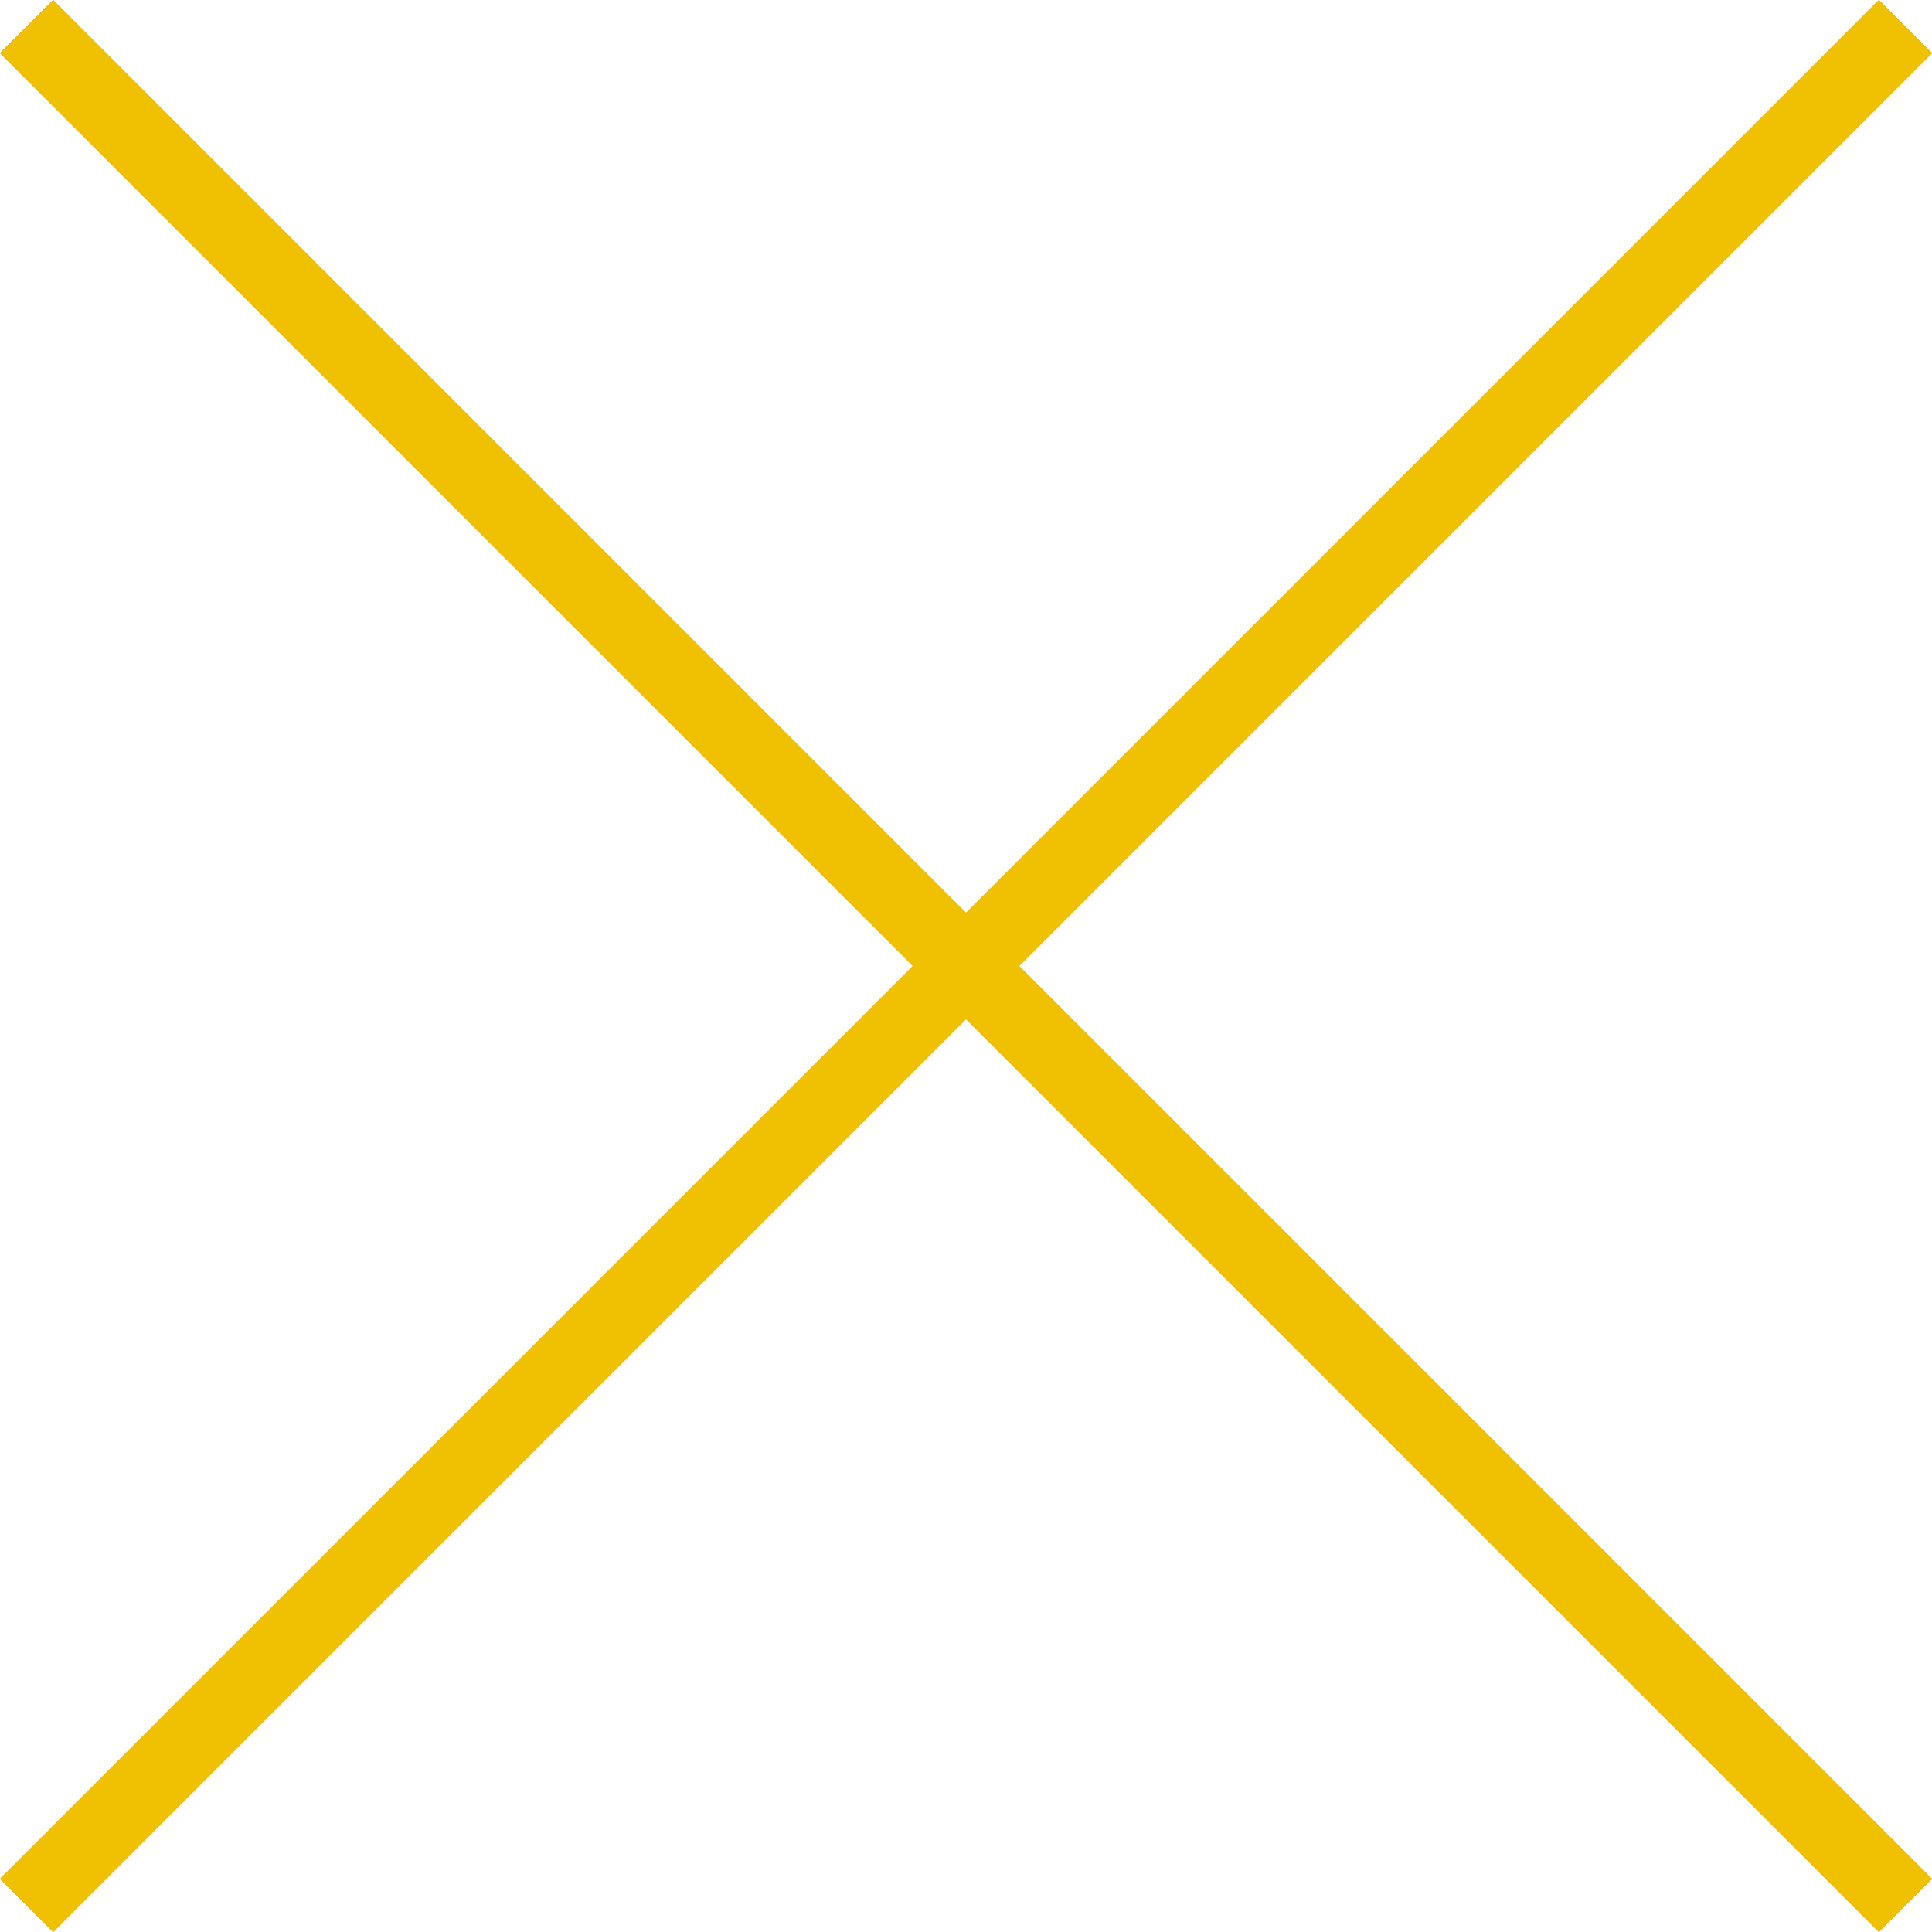
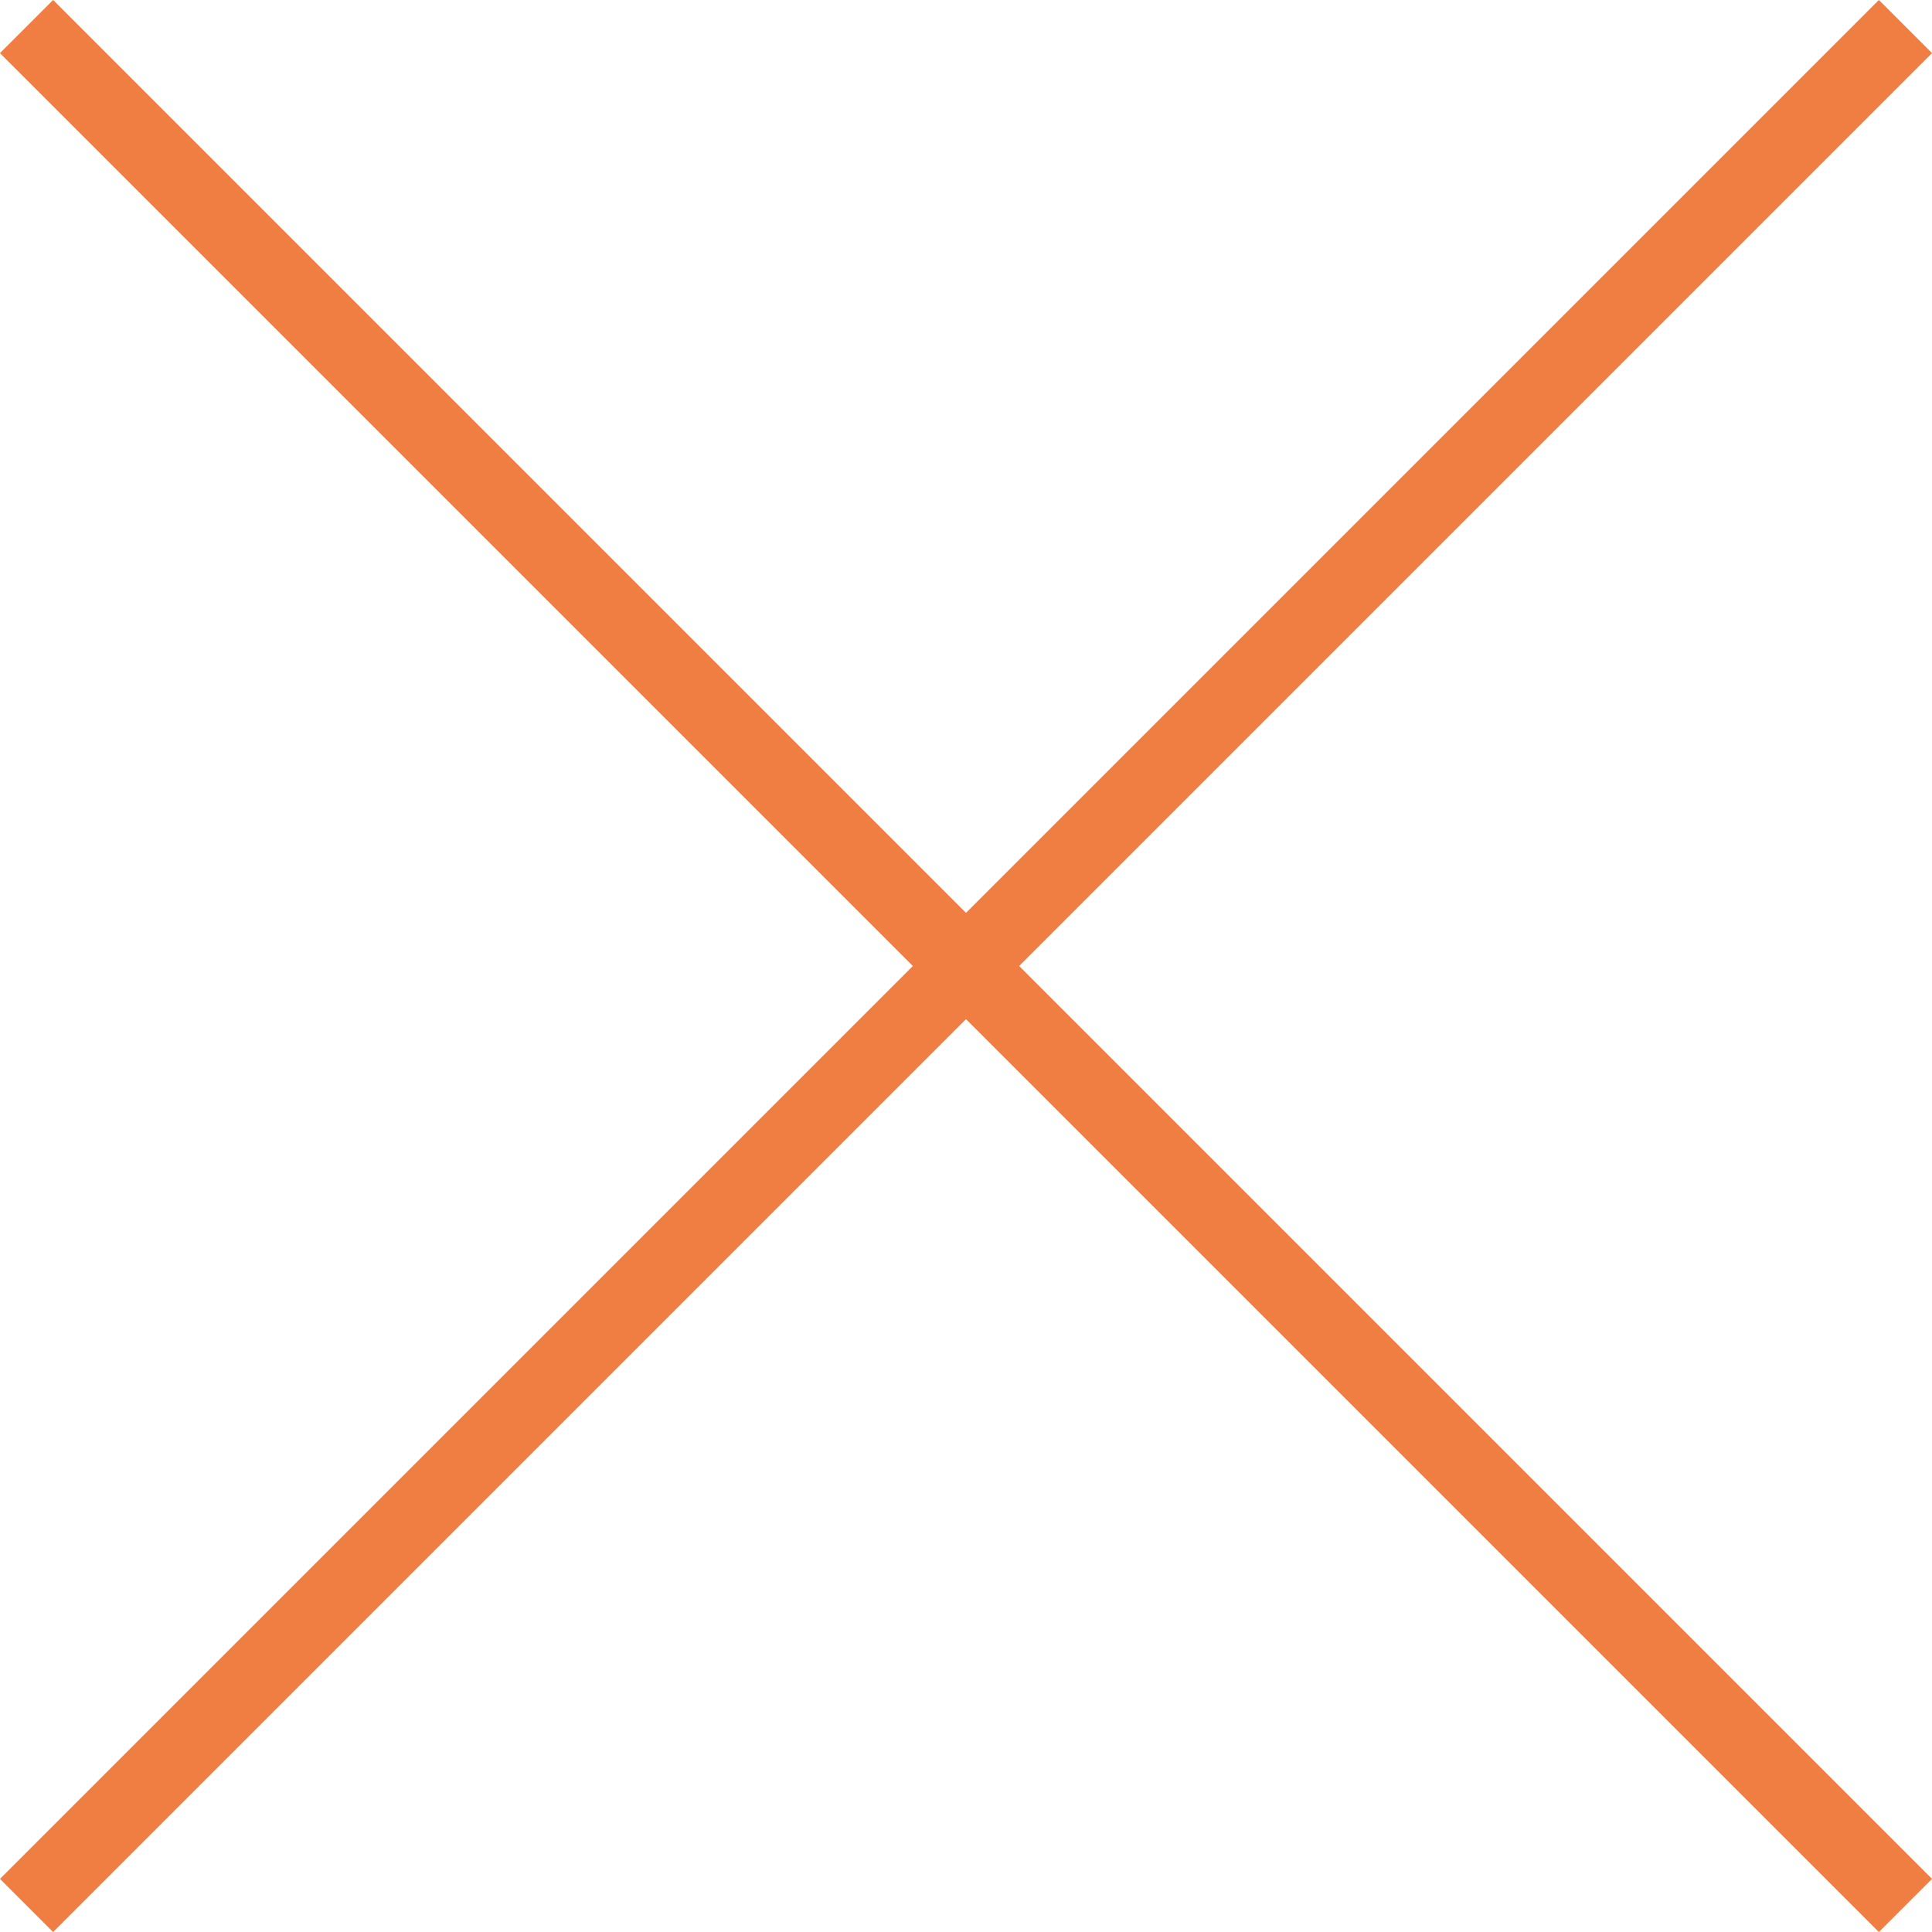
<svg xmlns="http://www.w3.org/2000/svg" width="154.24" height="154.24" viewBox="0 0 154.24 154.24">
  <defs>
    <style>
 .cls-1 {
 stroke: #f07d41;
 stroke-miterlimit: 10;
 }

 .cls-1, .cls-2 {
 fill: none;
 stroke-width: 6px;
 }

 .cls-2 {
 stroke: #efc100;
 }
 </style>
  </defs>
  <g>
    <line class="cls-1" x1="152.12" y1="2.12" x2="2.12" y2="152.12" />
    <line class="cls-1" x1="2.12" y1="2.12" x2="152.12" y2="152.12" />
  </g>
  <g>
-     <line class="cls-2" x1="152.12" y1="2.12" x2="2.12" y2="152.12" />
-     <line class="cls-2" x1="2.12" y1="2.12" x2="152.12" y2="152.12" />
-   </g>
+     </g>
</svg>